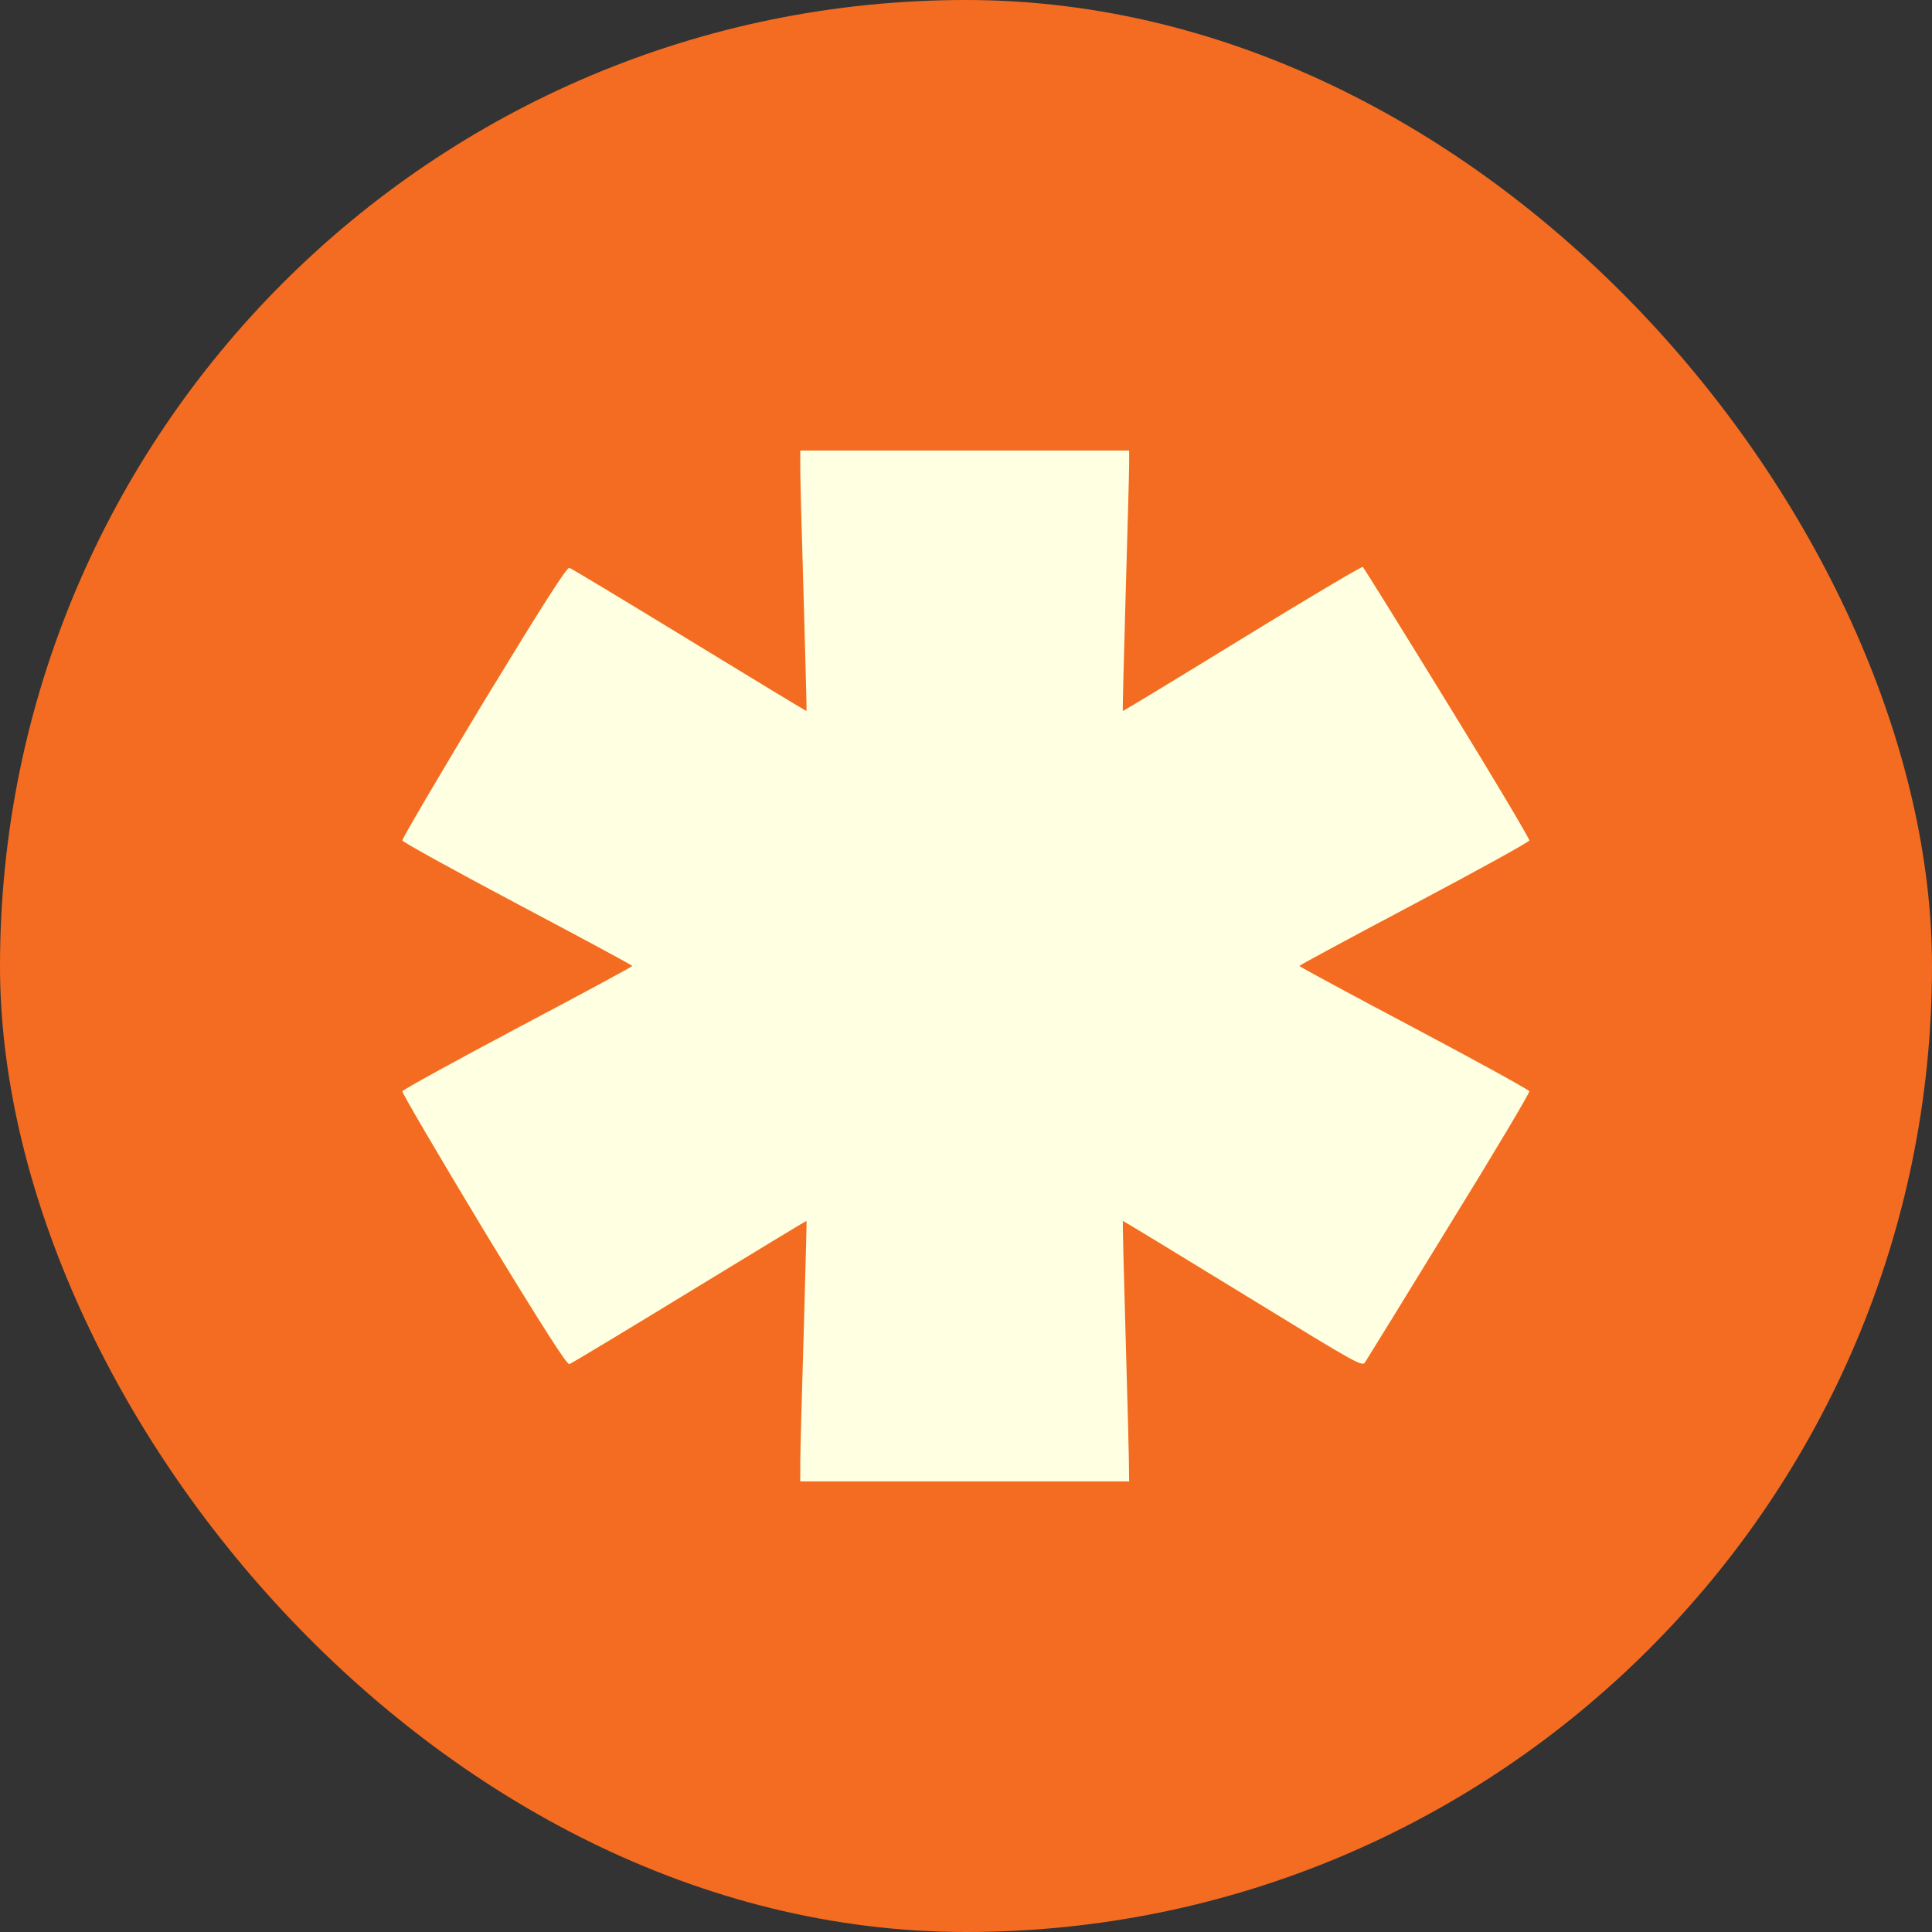
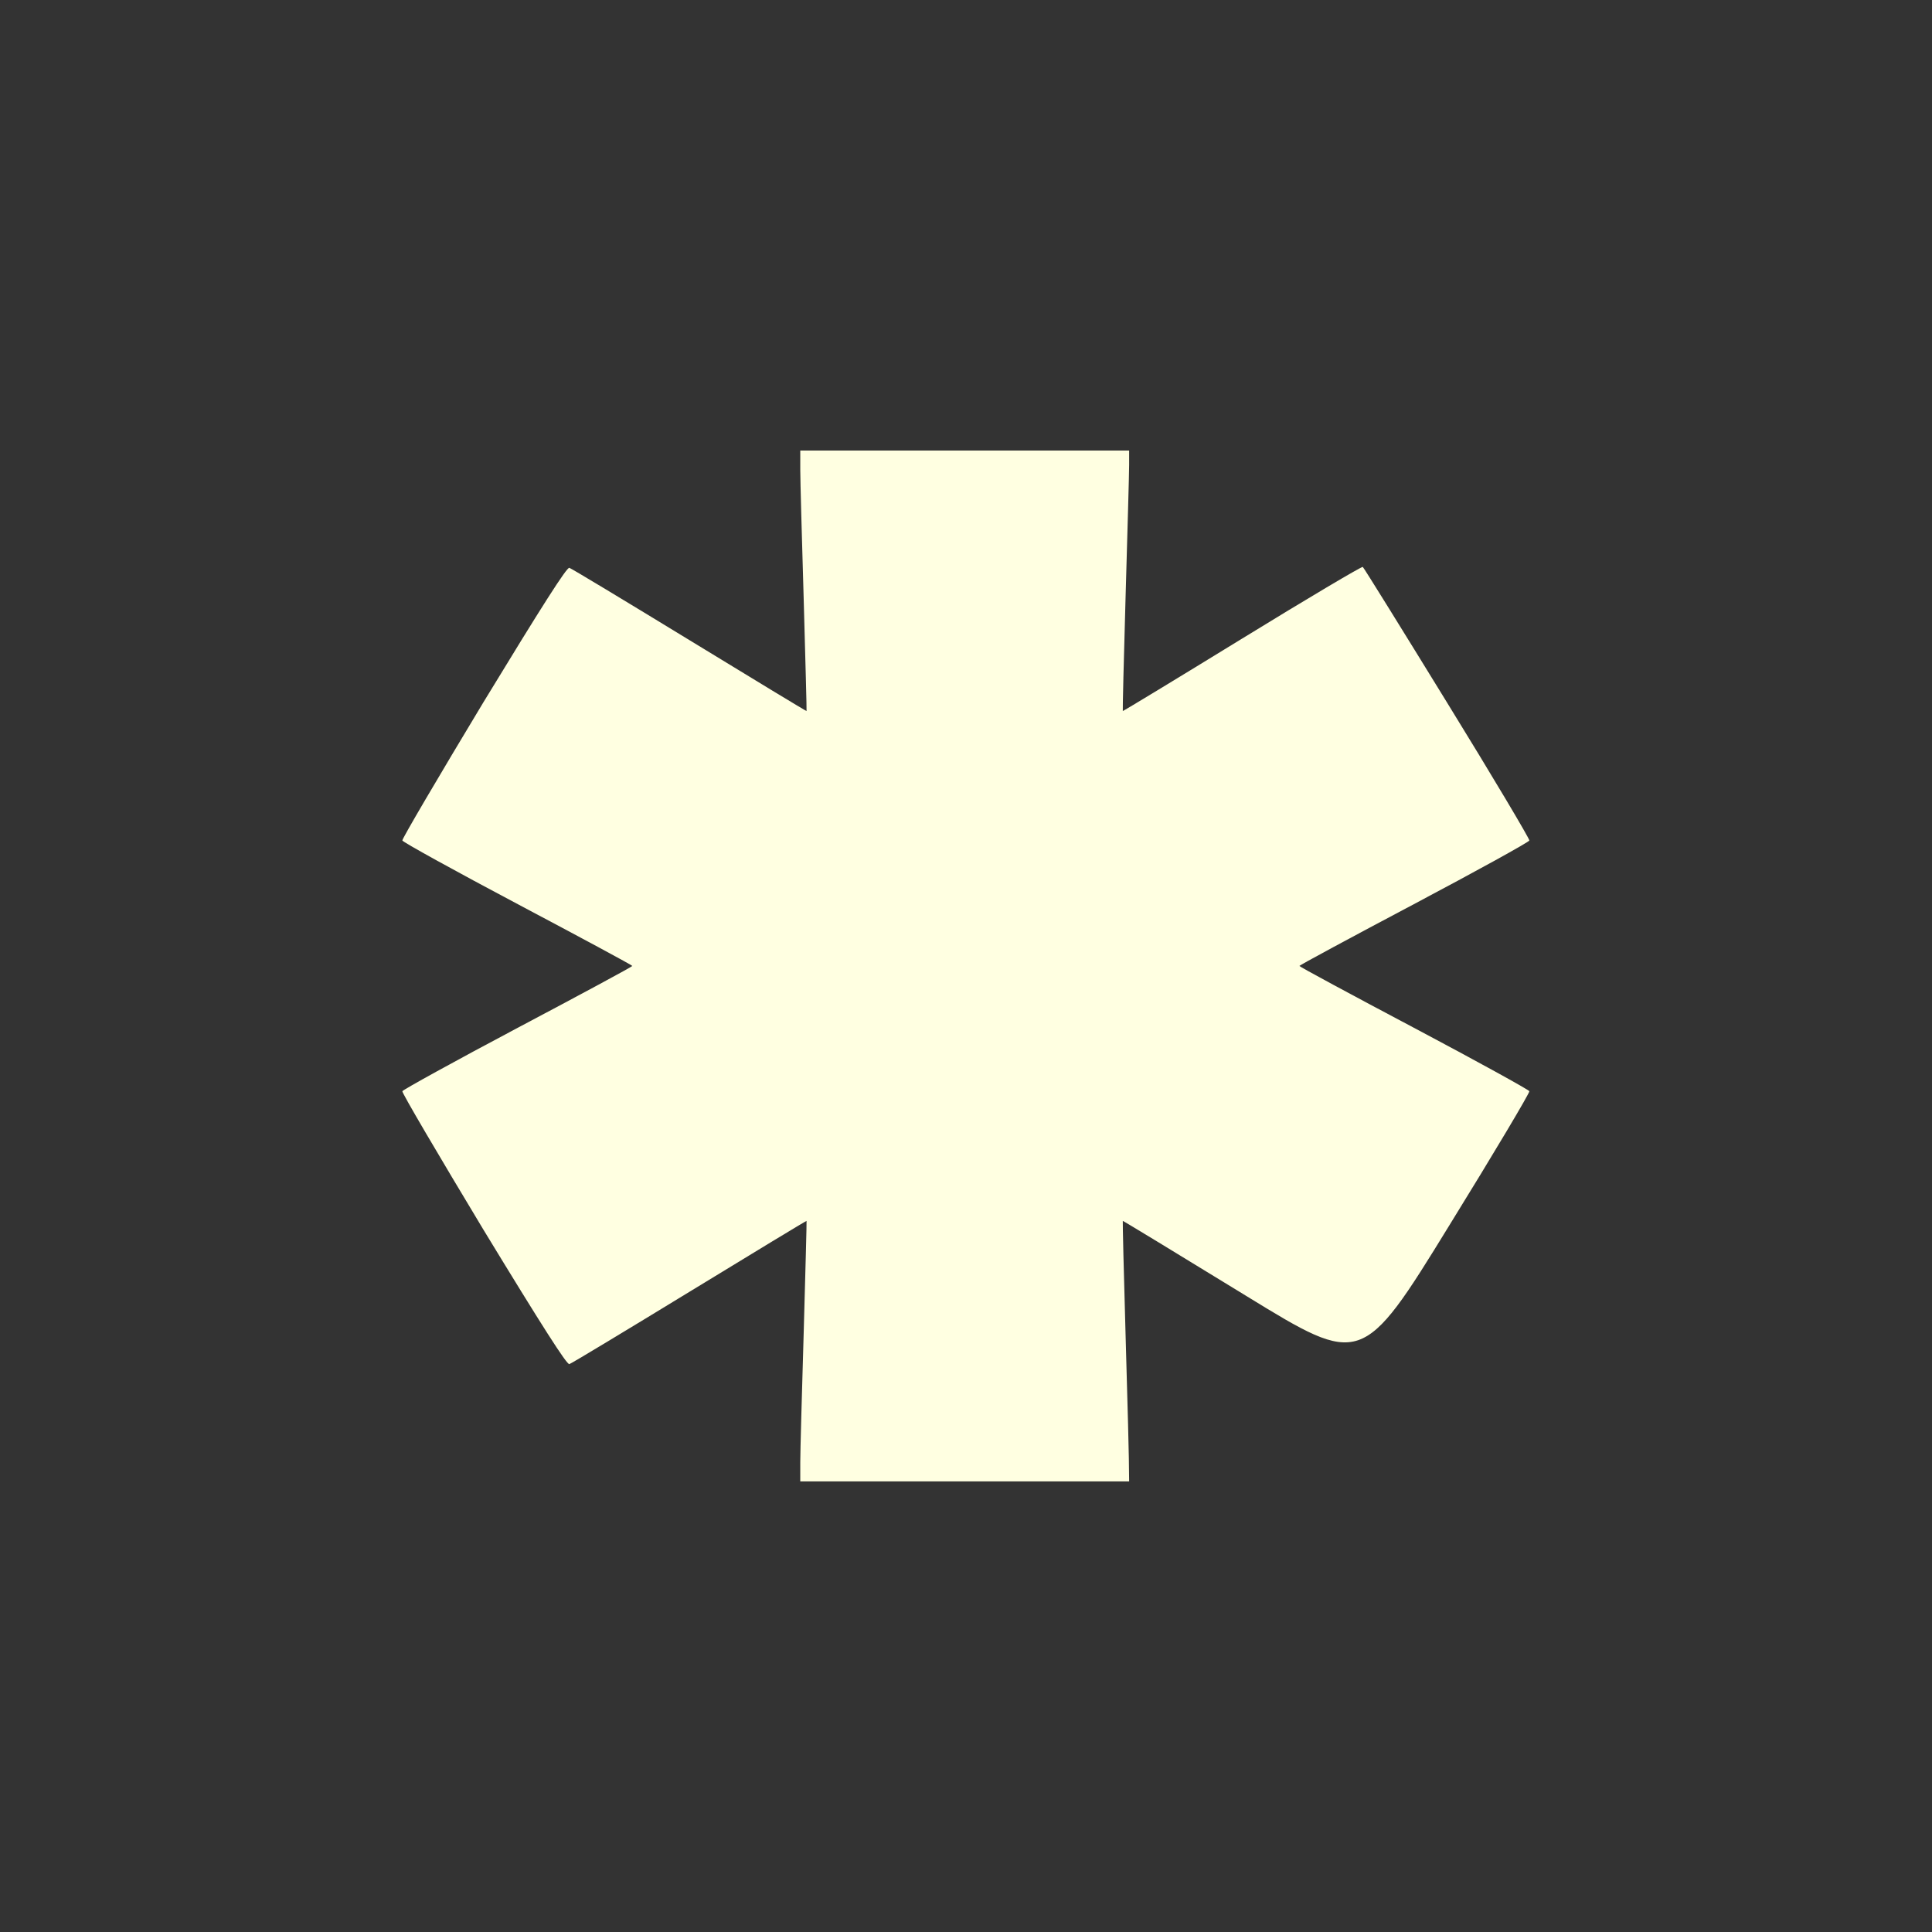
<svg xmlns="http://www.w3.org/2000/svg" width="32" height="32" viewBox="0 0 32 32" fill="none">
  <rect x="0" y="0" width="32" height="32" fill="#333333" stroke="none" />
-   <rect width="32" height="32" rx="16" fill="#F36C21" />
  <g clip-path="url(#clip0_649_194)">
-     <path d="M13.312 9.934C13.282 8.926 13.255 7.956 13.255 7.783V7.462H18.702V7.701C18.702 7.837 18.674 8.806 18.644 9.857C18.613 10.908 18.593 11.773 18.597 11.777C18.601 11.781 19.494 11.24 20.575 10.576C21.657 9.911 22.557 9.378 22.572 9.39C22.588 9.401 23.218 10.417 23.971 11.642C24.728 12.87 25.338 13.898 25.331 13.921C25.323 13.948 24.462 14.423 23.418 14.976C22.375 15.528 21.522 15.988 21.522 15.999C21.522 16.011 22.375 16.471 23.418 17.023C24.462 17.576 25.323 18.051 25.331 18.074C25.338 18.101 24.744 19.101 24.006 20.295C23.272 21.493 22.646 22.509 22.615 22.555C22.565 22.643 22.542 22.629 20.647 21.468L20.587 21.431C19.497 20.763 18.601 20.218 18.597 20.222C18.593 20.226 18.613 21.091 18.644 22.142C18.674 23.192 18.702 24.162 18.702 24.537H13.255V24.216C13.255 24.042 13.282 23.073 13.312 22.064C13.34 21.056 13.363 20.226 13.359 20.222C13.355 20.218 12.482 20.747 11.42 21.396C10.357 22.045 9.461 22.586 9.43 22.594C9.388 22.605 8.986 21.976 8.008 20.369C7.263 19.132 6.656 18.101 6.664 18.074C6.672 18.051 7.533 17.576 8.576 17.023C9.619 16.471 10.473 16.011 10.473 15.999C10.473 15.988 9.619 15.528 8.576 14.976C7.533 14.423 6.672 13.948 6.664 13.921C6.656 13.898 7.263 12.866 8.008 11.63C8.986 10.023 9.388 9.393 9.43 9.405C9.461 9.413 10.357 9.954 11.42 10.603C12.482 11.252 13.355 11.781 13.359 11.777C13.363 11.773 13.34 10.943 13.312 9.934Z" fill="#FFFFE1" />
+     <path d="M13.312 9.934C13.282 8.926 13.255 7.956 13.255 7.783V7.462H18.702V7.701C18.702 7.837 18.674 8.806 18.644 9.857C18.613 10.908 18.593 11.773 18.597 11.777C18.601 11.781 19.494 11.24 20.575 10.576C21.657 9.911 22.557 9.378 22.572 9.39C22.588 9.401 23.218 10.417 23.971 11.642C24.728 12.87 25.338 13.898 25.331 13.921C25.323 13.948 24.462 14.423 23.418 14.976C22.375 15.528 21.522 15.988 21.522 15.999C21.522 16.011 22.375 16.471 23.418 17.023C24.462 17.576 25.323 18.051 25.331 18.074C25.338 18.101 24.744 19.101 24.006 20.295C22.565 22.643 22.542 22.629 20.647 21.468L20.587 21.431C19.497 20.763 18.601 20.218 18.597 20.222C18.593 20.226 18.613 21.091 18.644 22.142C18.674 23.192 18.702 24.162 18.702 24.537H13.255V24.216C13.255 24.042 13.282 23.073 13.312 22.064C13.34 21.056 13.363 20.226 13.359 20.222C13.355 20.218 12.482 20.747 11.42 21.396C10.357 22.045 9.461 22.586 9.43 22.594C9.388 22.605 8.986 21.976 8.008 20.369C7.263 19.132 6.656 18.101 6.664 18.074C6.672 18.051 7.533 17.576 8.576 17.023C9.619 16.471 10.473 16.011 10.473 15.999C10.473 15.988 9.619 15.528 8.576 14.976C7.533 14.423 6.672 13.948 6.664 13.921C6.656 13.898 7.263 12.866 8.008 11.63C8.986 10.023 9.388 9.393 9.43 9.405C9.461 9.413 10.357 9.954 11.42 10.603C12.482 11.252 13.355 11.781 13.359 11.777C13.363 11.773 13.34 10.943 13.312 9.934Z" fill="#FFFFE1" />
  </g>
  <defs>
    <clipPath id="clip0_649_194">
      <rect width="18.667" height="18.667" fill="white" transform="translate(6.668 6.667)" />
    </clipPath>
  </defs>
</svg>